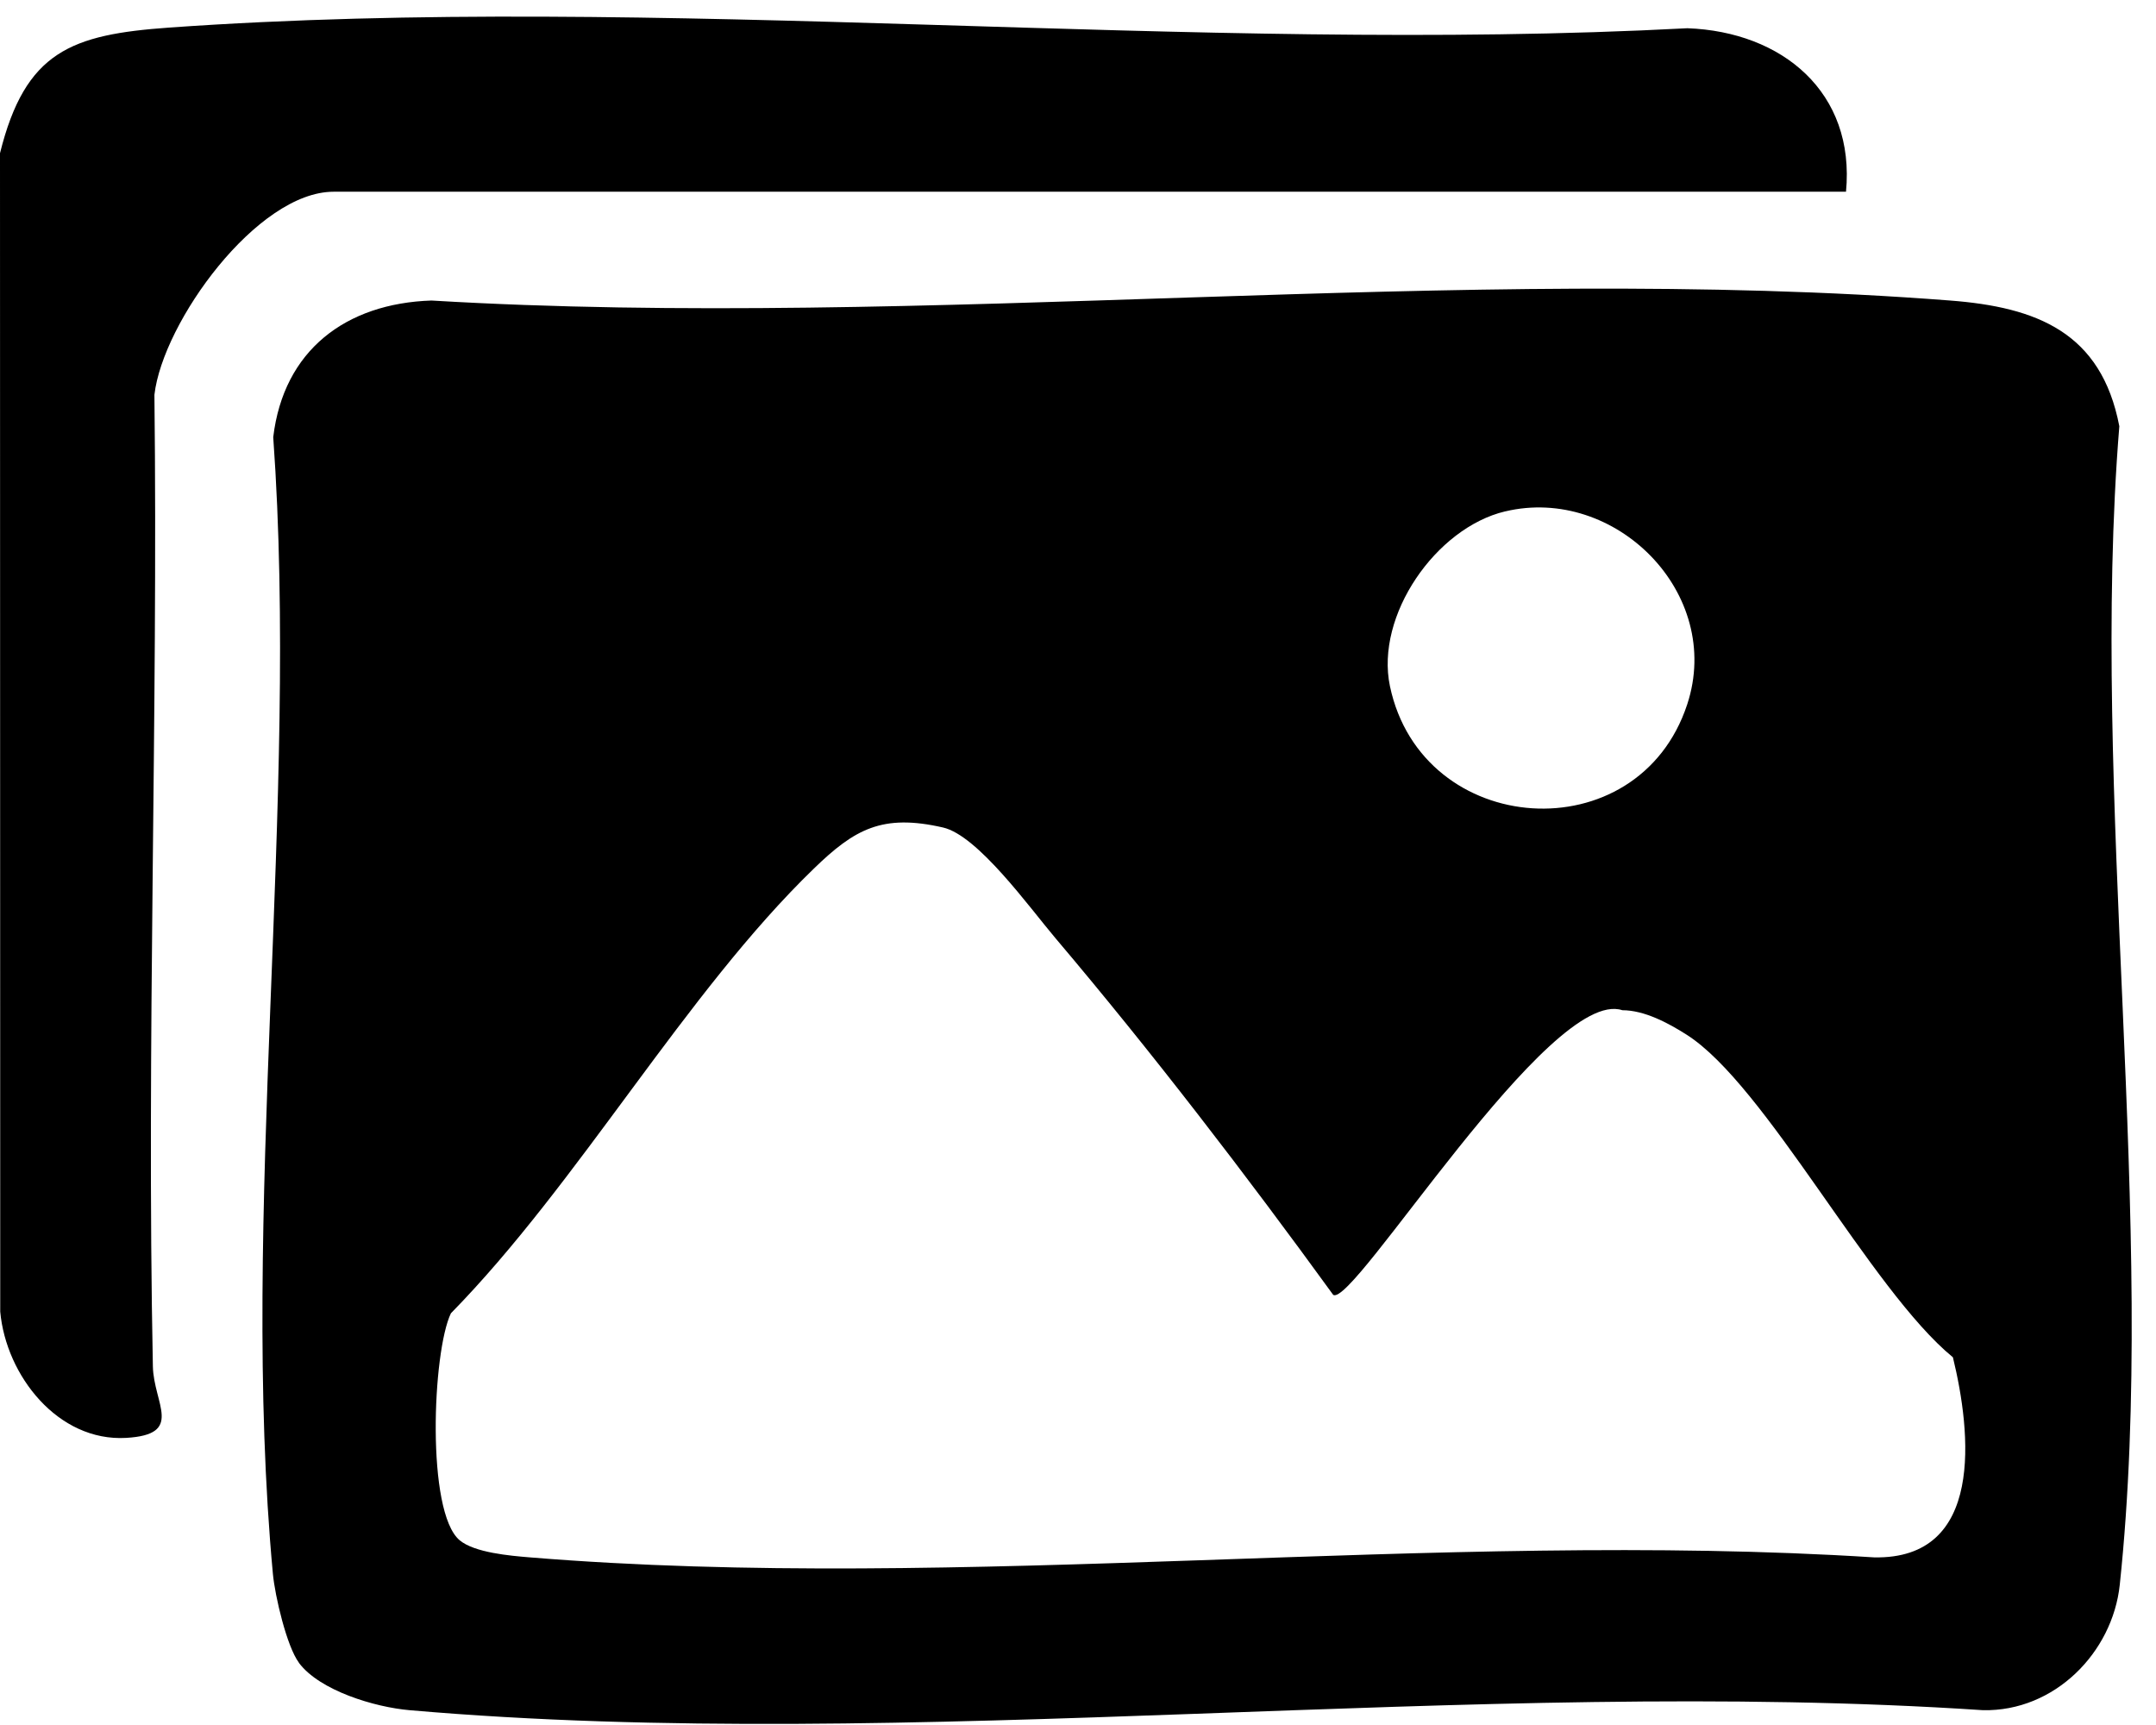
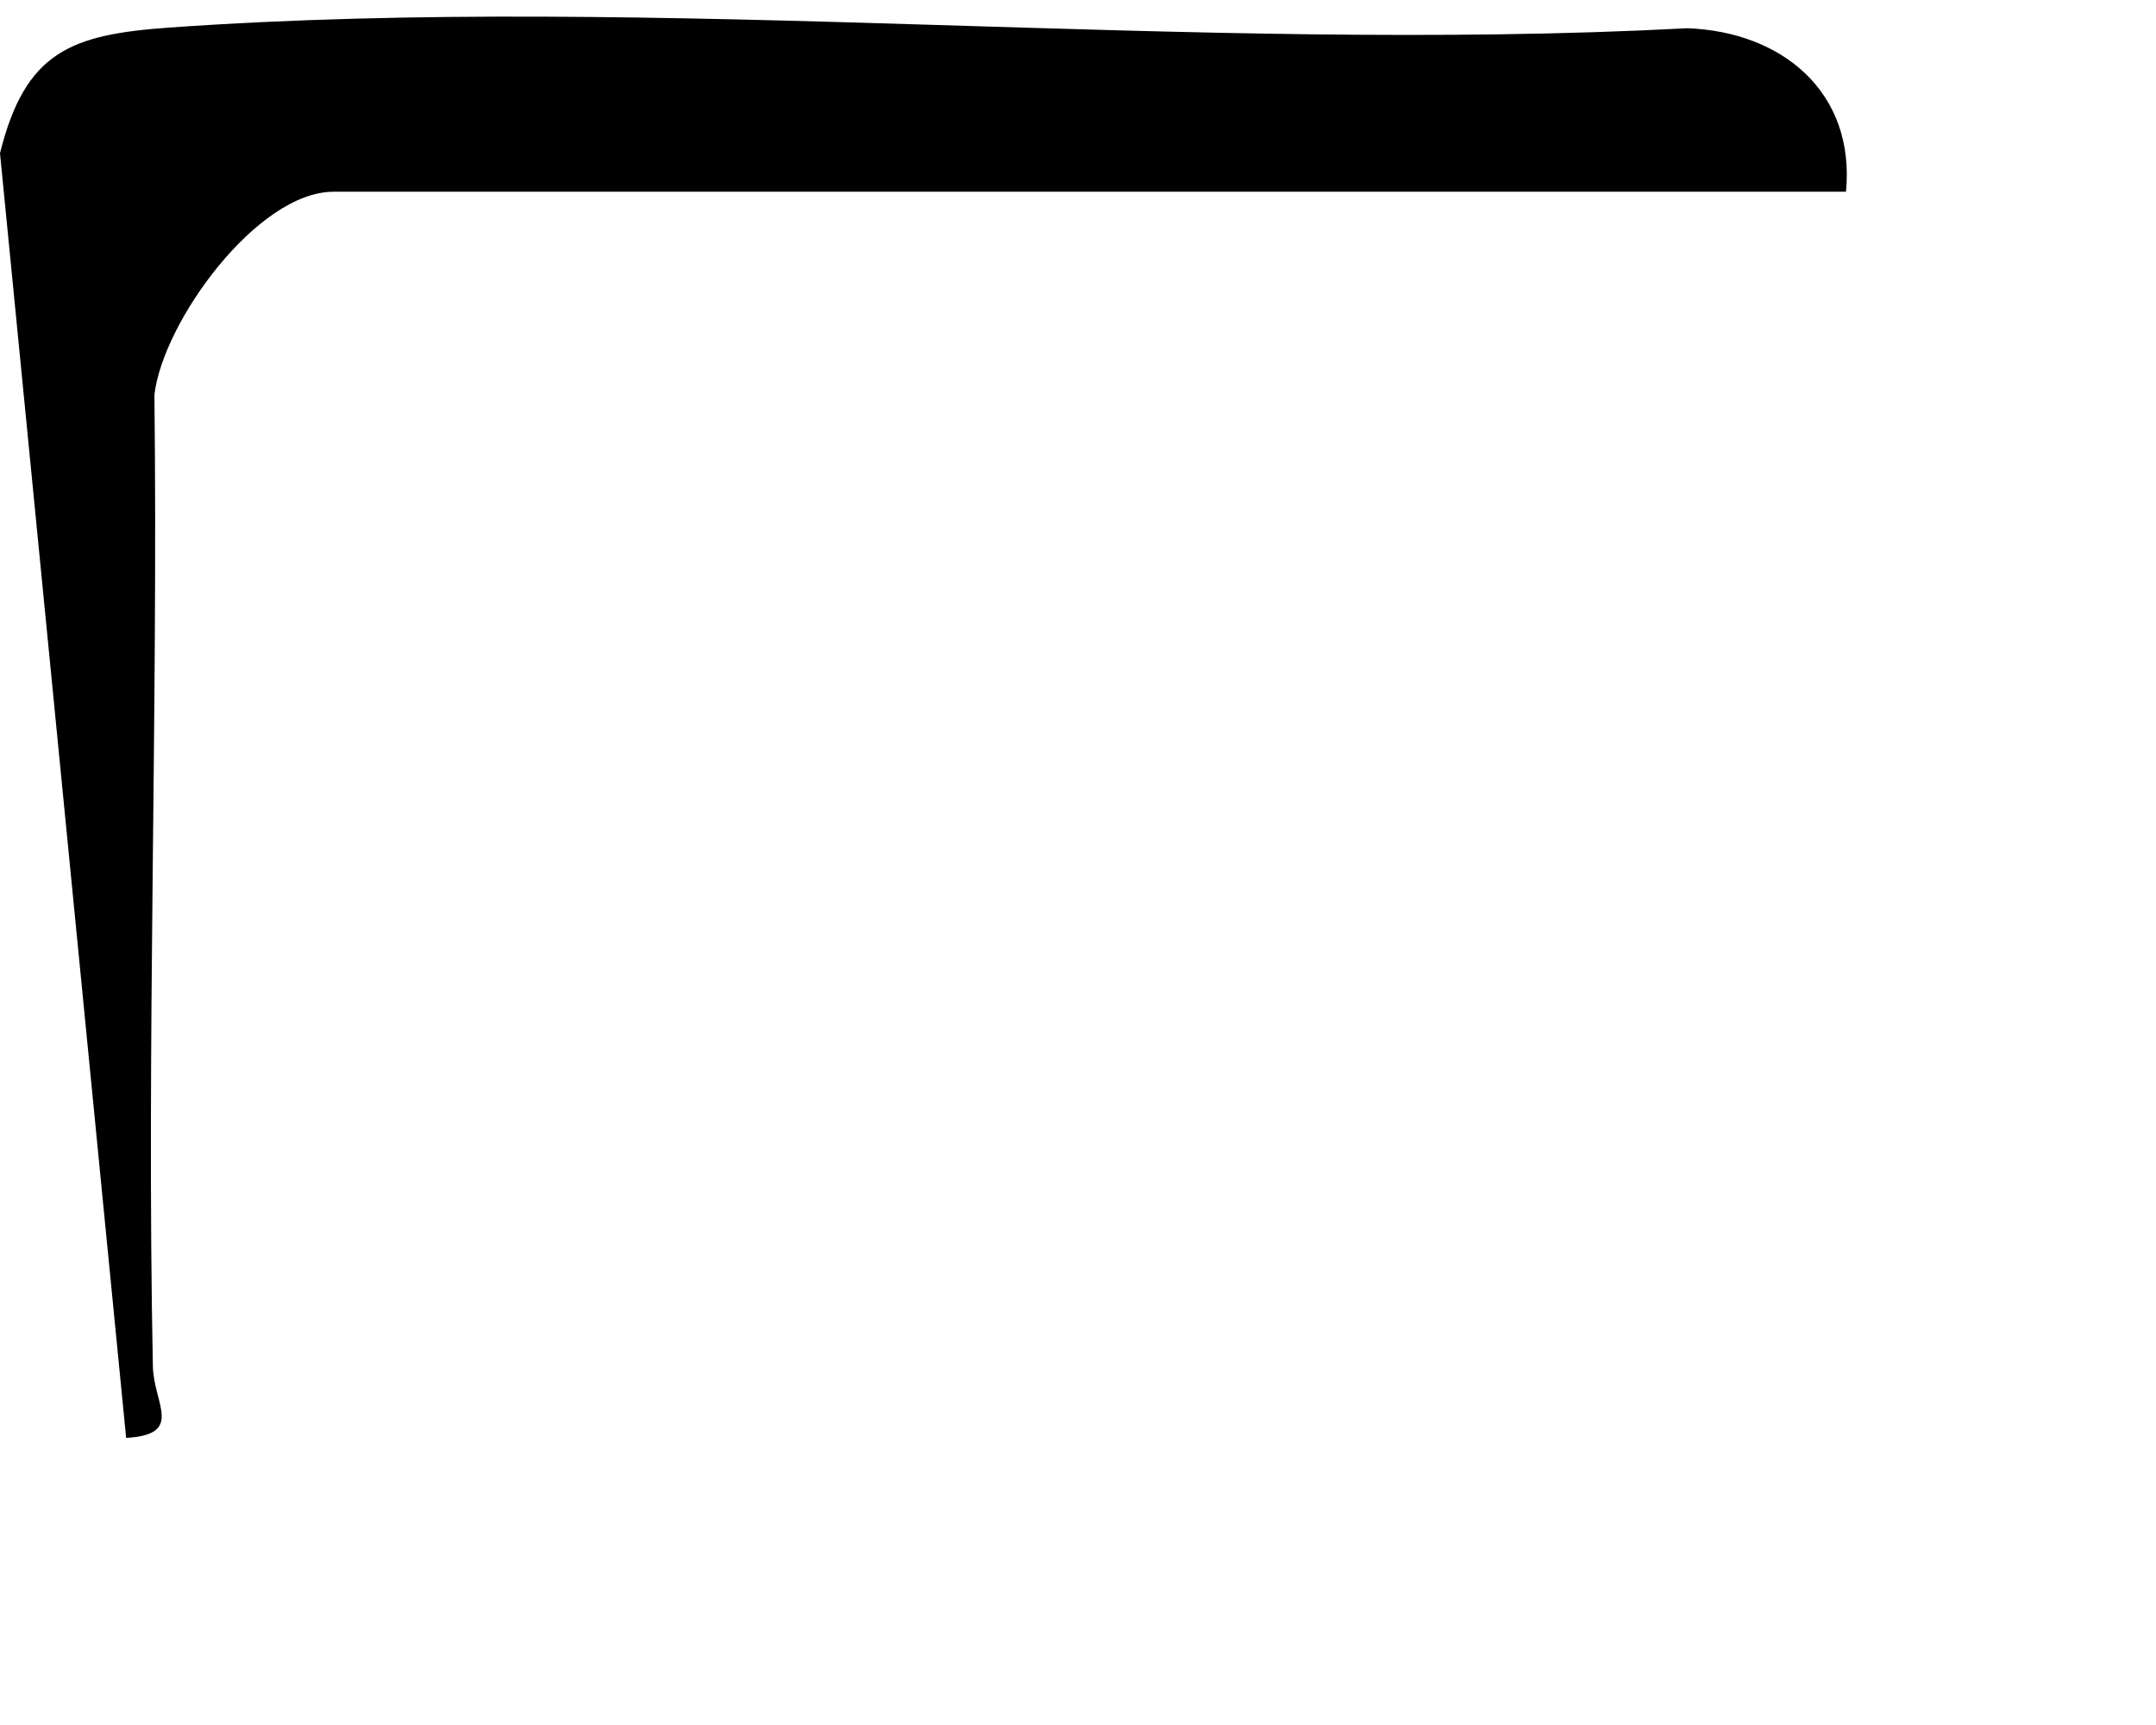
<svg xmlns="http://www.w3.org/2000/svg" fill="none" viewBox="0 0 85 68" height="68" width="85">
-   <path fill="black" d="M11.784 65.543C11.306 64.901 10.841 62.921 10.759 62.043C9.437 47.856 11.805 31.634 10.772 17.233C11.181 13.81 13.631 11.959 17.011 11.847C36.471 13.009 57.627 10.353 76.885 11.847C80.295 12.109 82.844 13.099 83.554 16.802C82.374 31.324 85.082 48.244 83.571 62.477C83.287 65.142 81.001 67.476 78.177 67.416C58.148 66.081 35.915 69.138 16.145 67.416C14.785 67.299 12.602 66.649 11.78 65.543H11.784ZM59.336 20.16C56.611 20.81 54.213 24.263 54.798 27.049C56.064 33.055 64.585 33.64 66.518 27.768C67.96 23.381 63.672 19.127 59.341 20.16H59.336ZM41.62 36.994C40.569 35.75 38.55 32.934 37.177 32.62C34.787 32.073 33.694 32.68 32.088 34.239C27.029 39.13 22.805 46.647 17.777 51.77C17.049 53.281 16.795 59.601 18.121 60.717C18.707 61.207 20.106 61.328 20.89 61.392C37.866 62.787 56.71 60.299 73.884 61.392C78.25 61.483 77.716 56.467 76.993 53.505C73.738 50.84 69.618 42.763 66.487 40.783C65.769 40.326 64.826 39.823 63.96 39.823C61.097 38.867 53.335 51.581 52.56 51.042C49.128 46.315 45.417 41.476 41.624 36.998L41.62 36.994Z" />
-   <path fill="black" d="M72.782 7.558H13.153C10.143 7.558 6.419 12.695 6.088 15.562C6.234 28.319 5.773 41.11 6.027 53.862C6.058 55.339 7.272 56.549 4.973 56.682C2.29 56.837 0.237 54.228 0.009 51.705L0 6.039C0.999 2.017 2.816 1.363 6.673 1.087C26.026 -0.286 47.001 2.147 66.526 1.113C70.267 1.251 73.152 3.64 72.778 7.563L72.782 7.558Z" />
+   <path fill="black" d="M72.782 7.558H13.153C10.143 7.558 6.419 12.695 6.088 15.562C6.234 28.319 5.773 41.11 6.027 53.862C6.058 55.339 7.272 56.549 4.973 56.682L0 6.039C0.999 2.017 2.816 1.363 6.673 1.087C26.026 -0.286 47.001 2.147 66.526 1.113C70.267 1.251 73.152 3.64 72.778 7.563L72.782 7.558Z" />
</svg>